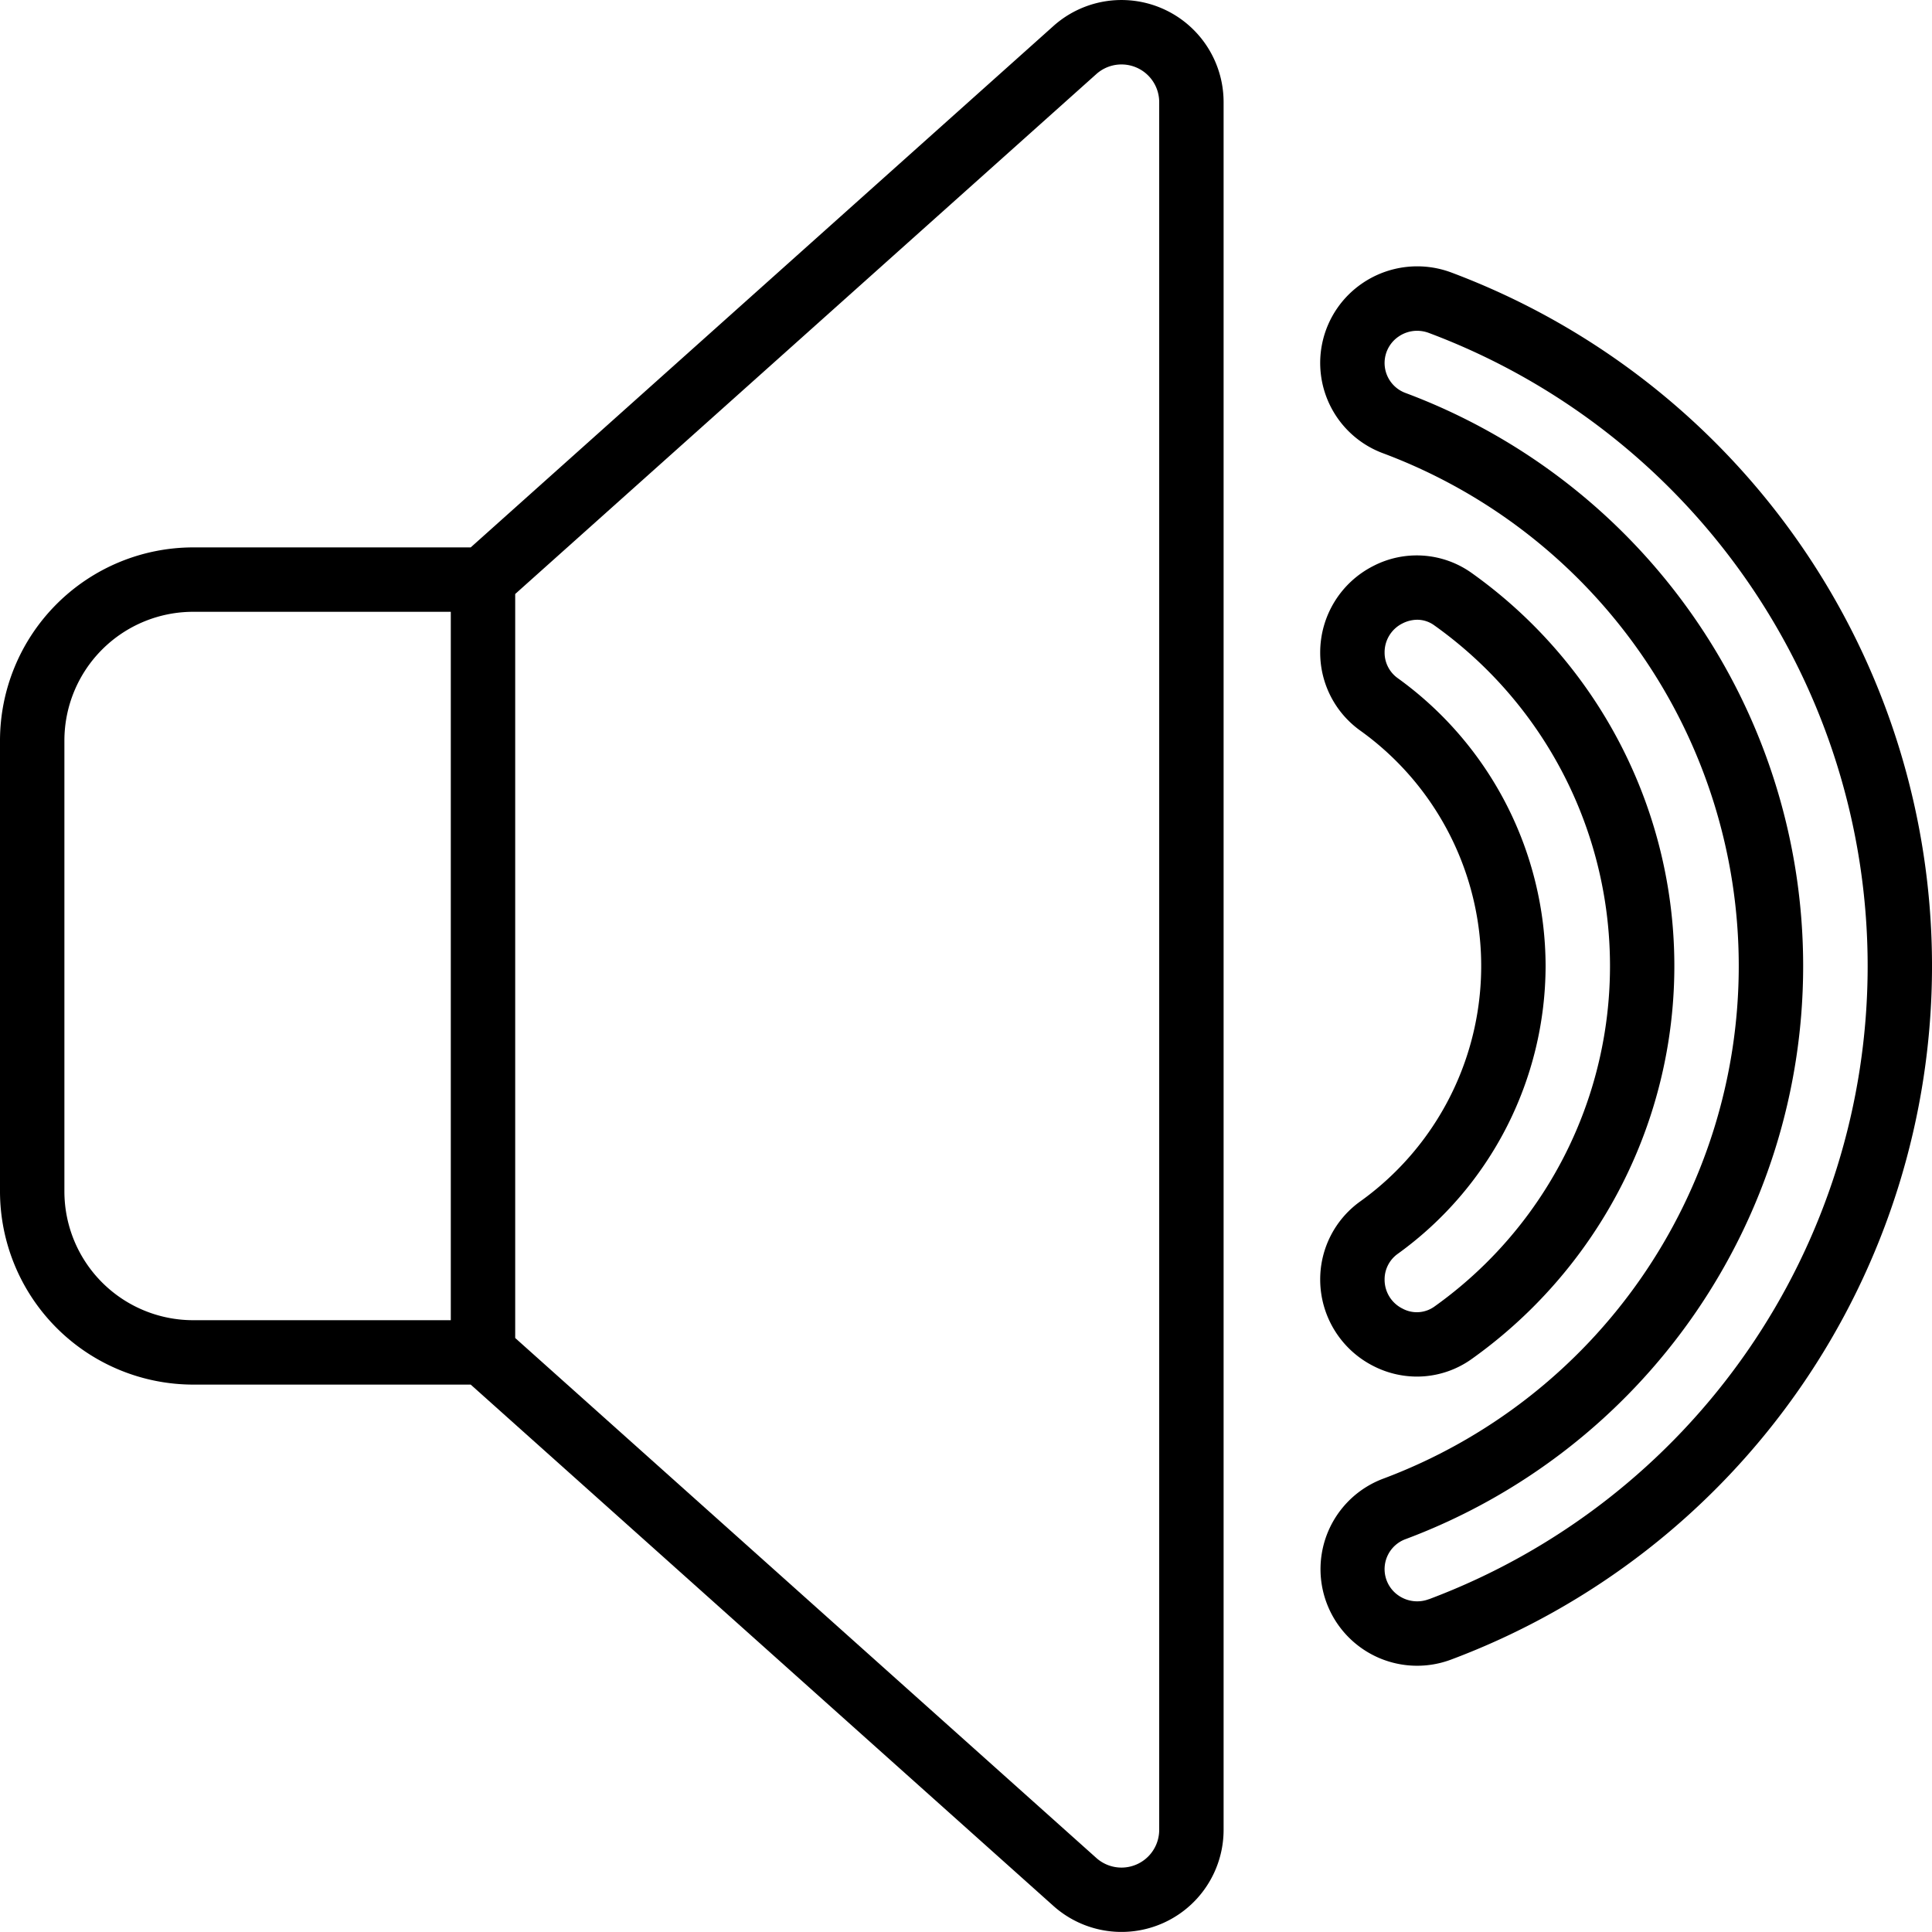
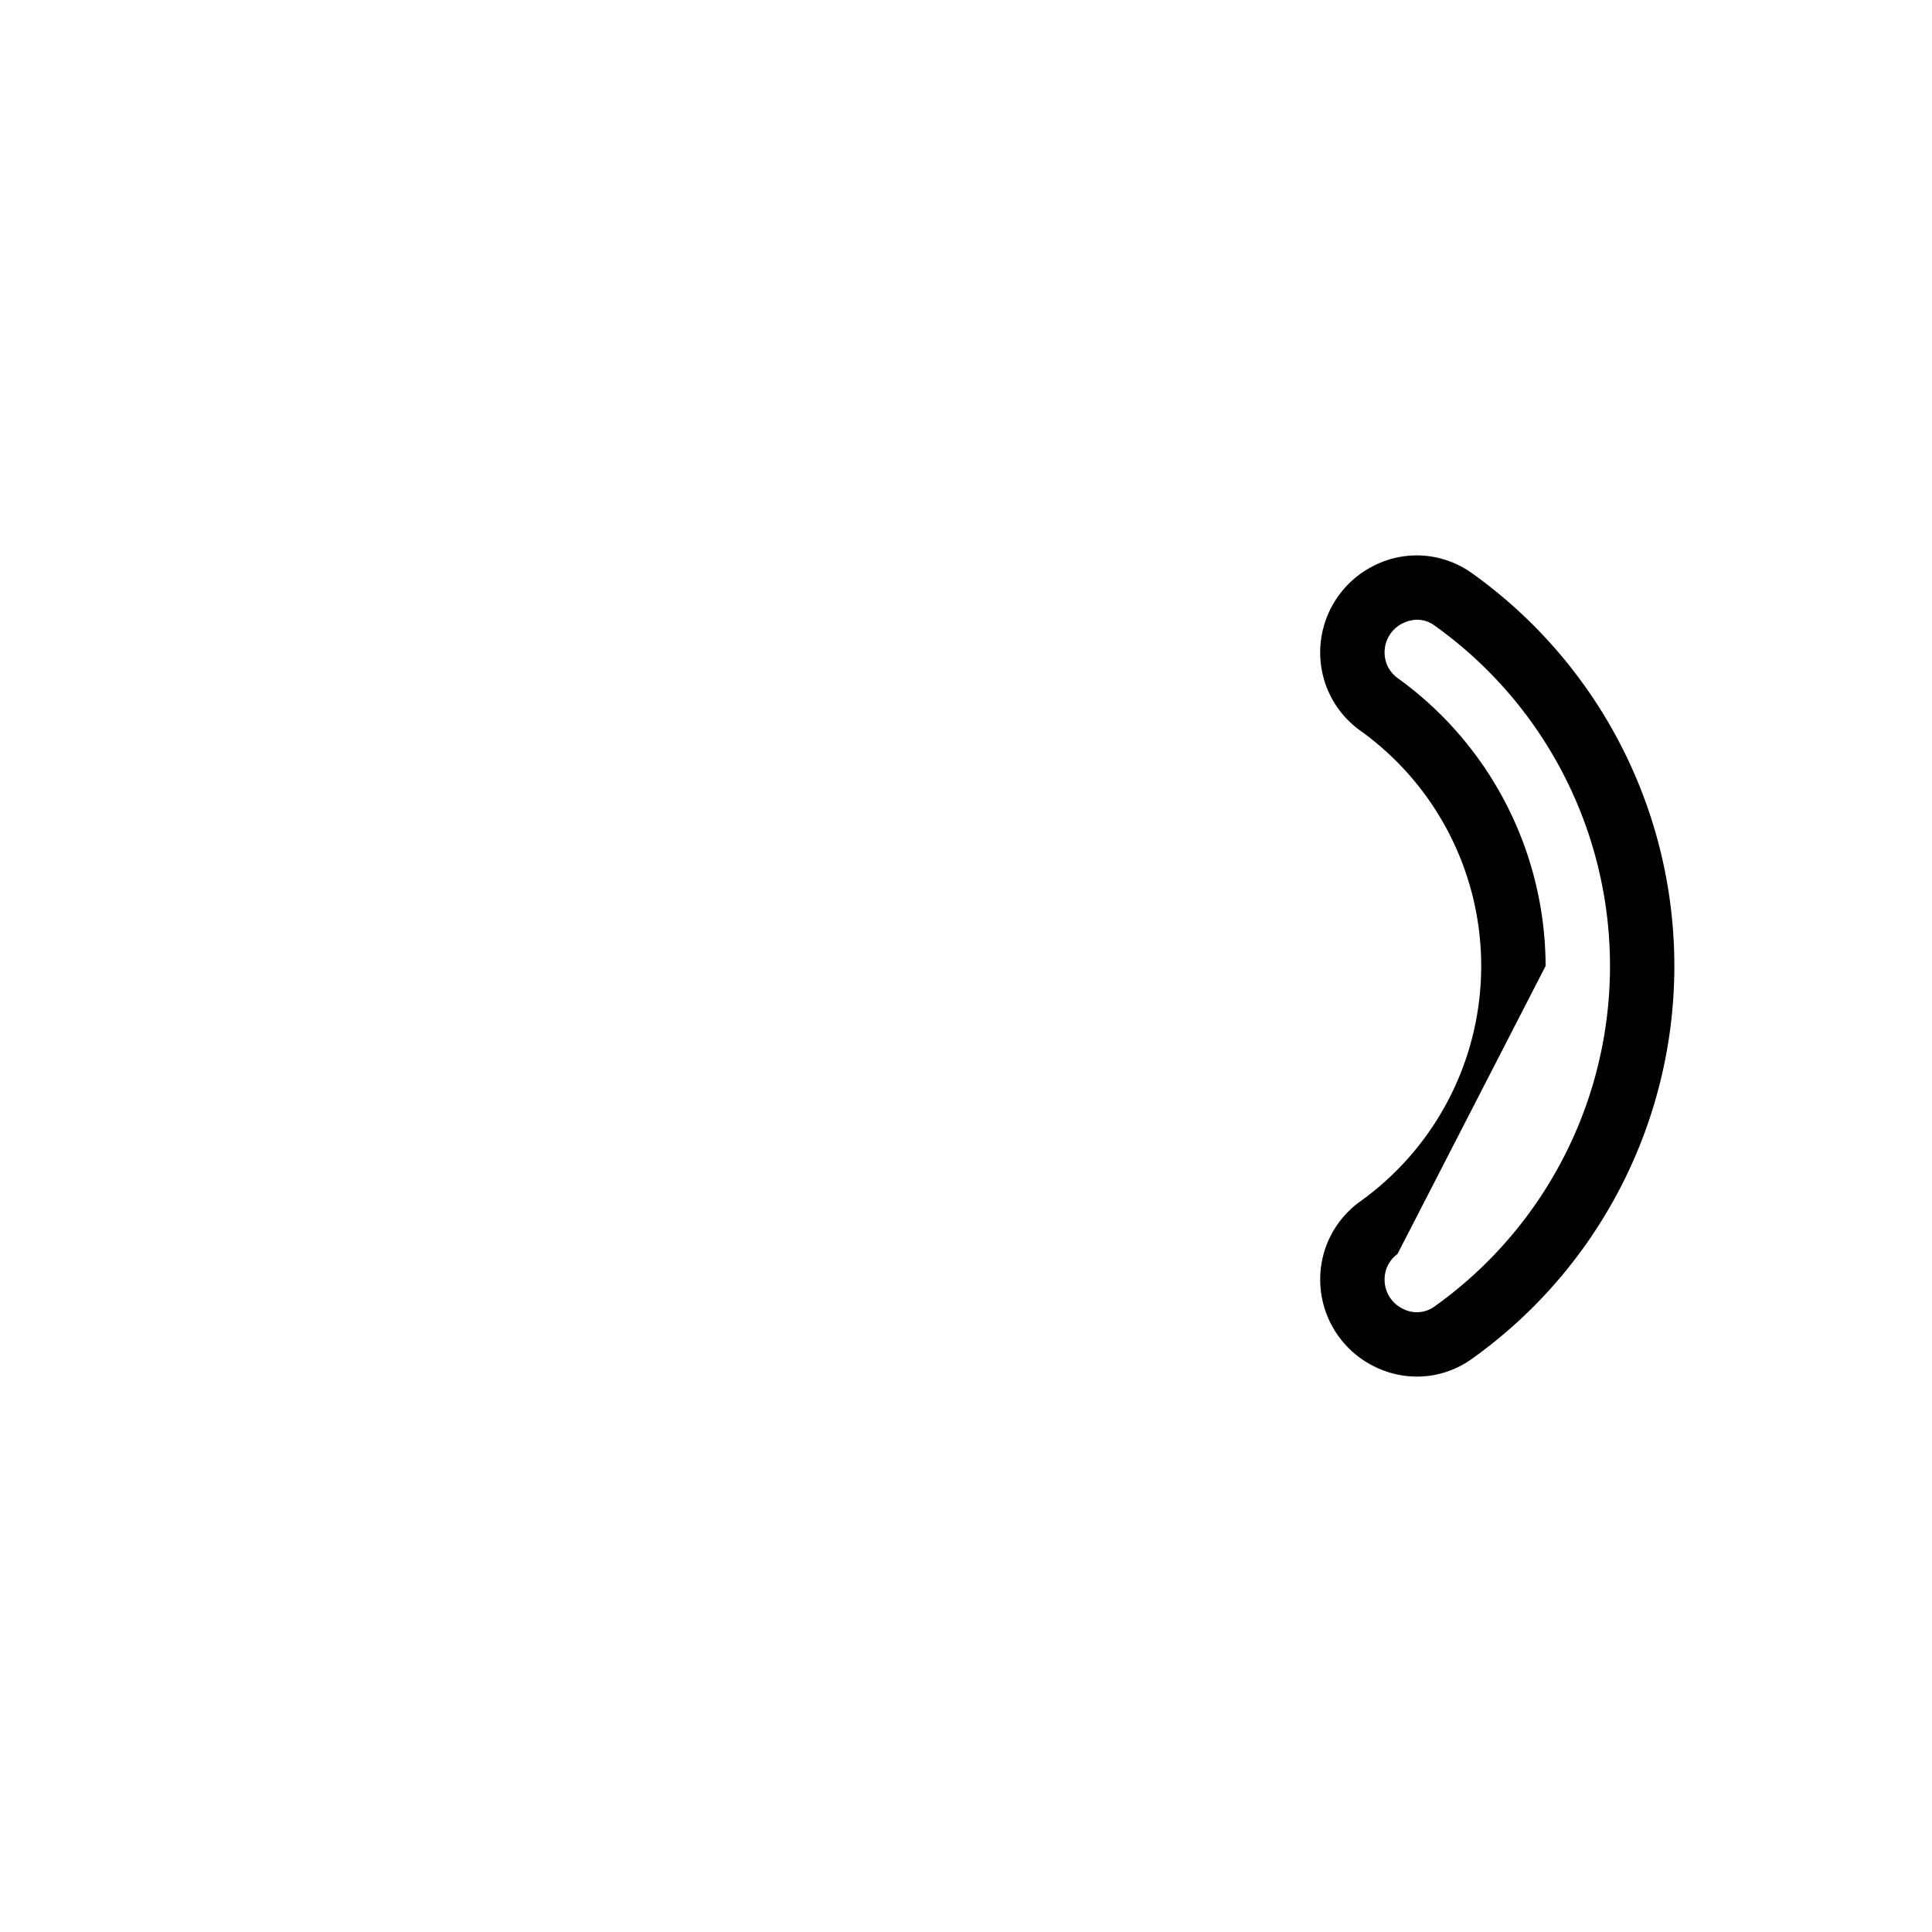
<svg xmlns="http://www.w3.org/2000/svg" id="Icons" viewBox="0 0 60 60" width="512" height="512">
-   <path d="M6,43h8.618l18.1,16.193A3.171,3.171,0,0,0,38,56.829V3.171A3.171,3.171,0,0,0,32.715.808L14.618,17H6a6.006,6.006,0,0,0-6,6V37A6.006,6.006,0,0,0,6,43ZM34.048,2.3A1.171,1.171,0,0,1,36,3.171V56.829a1.171,1.171,0,0,1-1.951.873L16,41.553V18.447ZM2,23a4,4,0,0,1,4-4h8V41H6a4,4,0,0,1-4-4Z" />
-   <path d="M45.075,8.464a3.024,3.024,0,0,0-2.786.347,2.992,2.992,0,0,0,.656,5.263,17,17,0,0,1,0,31.852,3,3,0,0,0,2.13,5.61,23,23,0,0,0,0-43.072Zm-.7,41.2a1.02,1.02,0,0,1-.946-.116.992.992,0,0,1,.215-1.746,19,19,0,0,0,0-35.6.992.992,0,0,1-.215-1.746,1.014,1.014,0,0,1,.58-.183,1.046,1.046,0,0,1,.366.067,21,21,0,0,1,0,39.326Z" />
-   <path d="M42.231,37.32A2.977,2.977,0,0,0,41,39.735a3.01,3.01,0,0,0,1.642,2.683,2.972,2.972,0,0,0,1.364.333,2.925,2.925,0,0,0,1.7-.547,14.981,14.981,0,0,0,0-24.408,2.937,2.937,0,0,0-3.066-.214A3.01,3.01,0,0,0,41,20.265a2.977,2.977,0,0,0,1.231,2.415,8.993,8.993,0,0,1,0,14.64ZM48,30a11.048,11.048,0,0,0-4.6-8.945.973.973,0,0,1-.4-.79,1,1,0,0,1,.557-.905,1.027,1.027,0,0,1,.457-.113.9.9,0,0,1,.532.176,12.983,12.983,0,0,1,0,21.154.935.935,0,0,1-.989.063A1,1,0,0,1,43,39.735a.973.973,0,0,1,.4-.79A11.048,11.048,0,0,0,48,30Z" />
+   <path d="M42.231,37.32A2.977,2.977,0,0,0,41,39.735a3.01,3.01,0,0,0,1.642,2.683,2.972,2.972,0,0,0,1.364.333,2.925,2.925,0,0,0,1.7-.547,14.981,14.981,0,0,0,0-24.408,2.937,2.937,0,0,0-3.066-.214A3.01,3.01,0,0,0,41,20.265a2.977,2.977,0,0,0,1.231,2.415,8.993,8.993,0,0,1,0,14.64ZM48,30a11.048,11.048,0,0,0-4.6-8.945.973.973,0,0,1-.4-.79,1,1,0,0,1,.557-.905,1.027,1.027,0,0,1,.457-.113.9.9,0,0,1,.532.176,12.983,12.983,0,0,1,0,21.154.935.935,0,0,1-.989.063A1,1,0,0,1,43,39.735a.973.973,0,0,1,.4-.79Z" />
</svg>